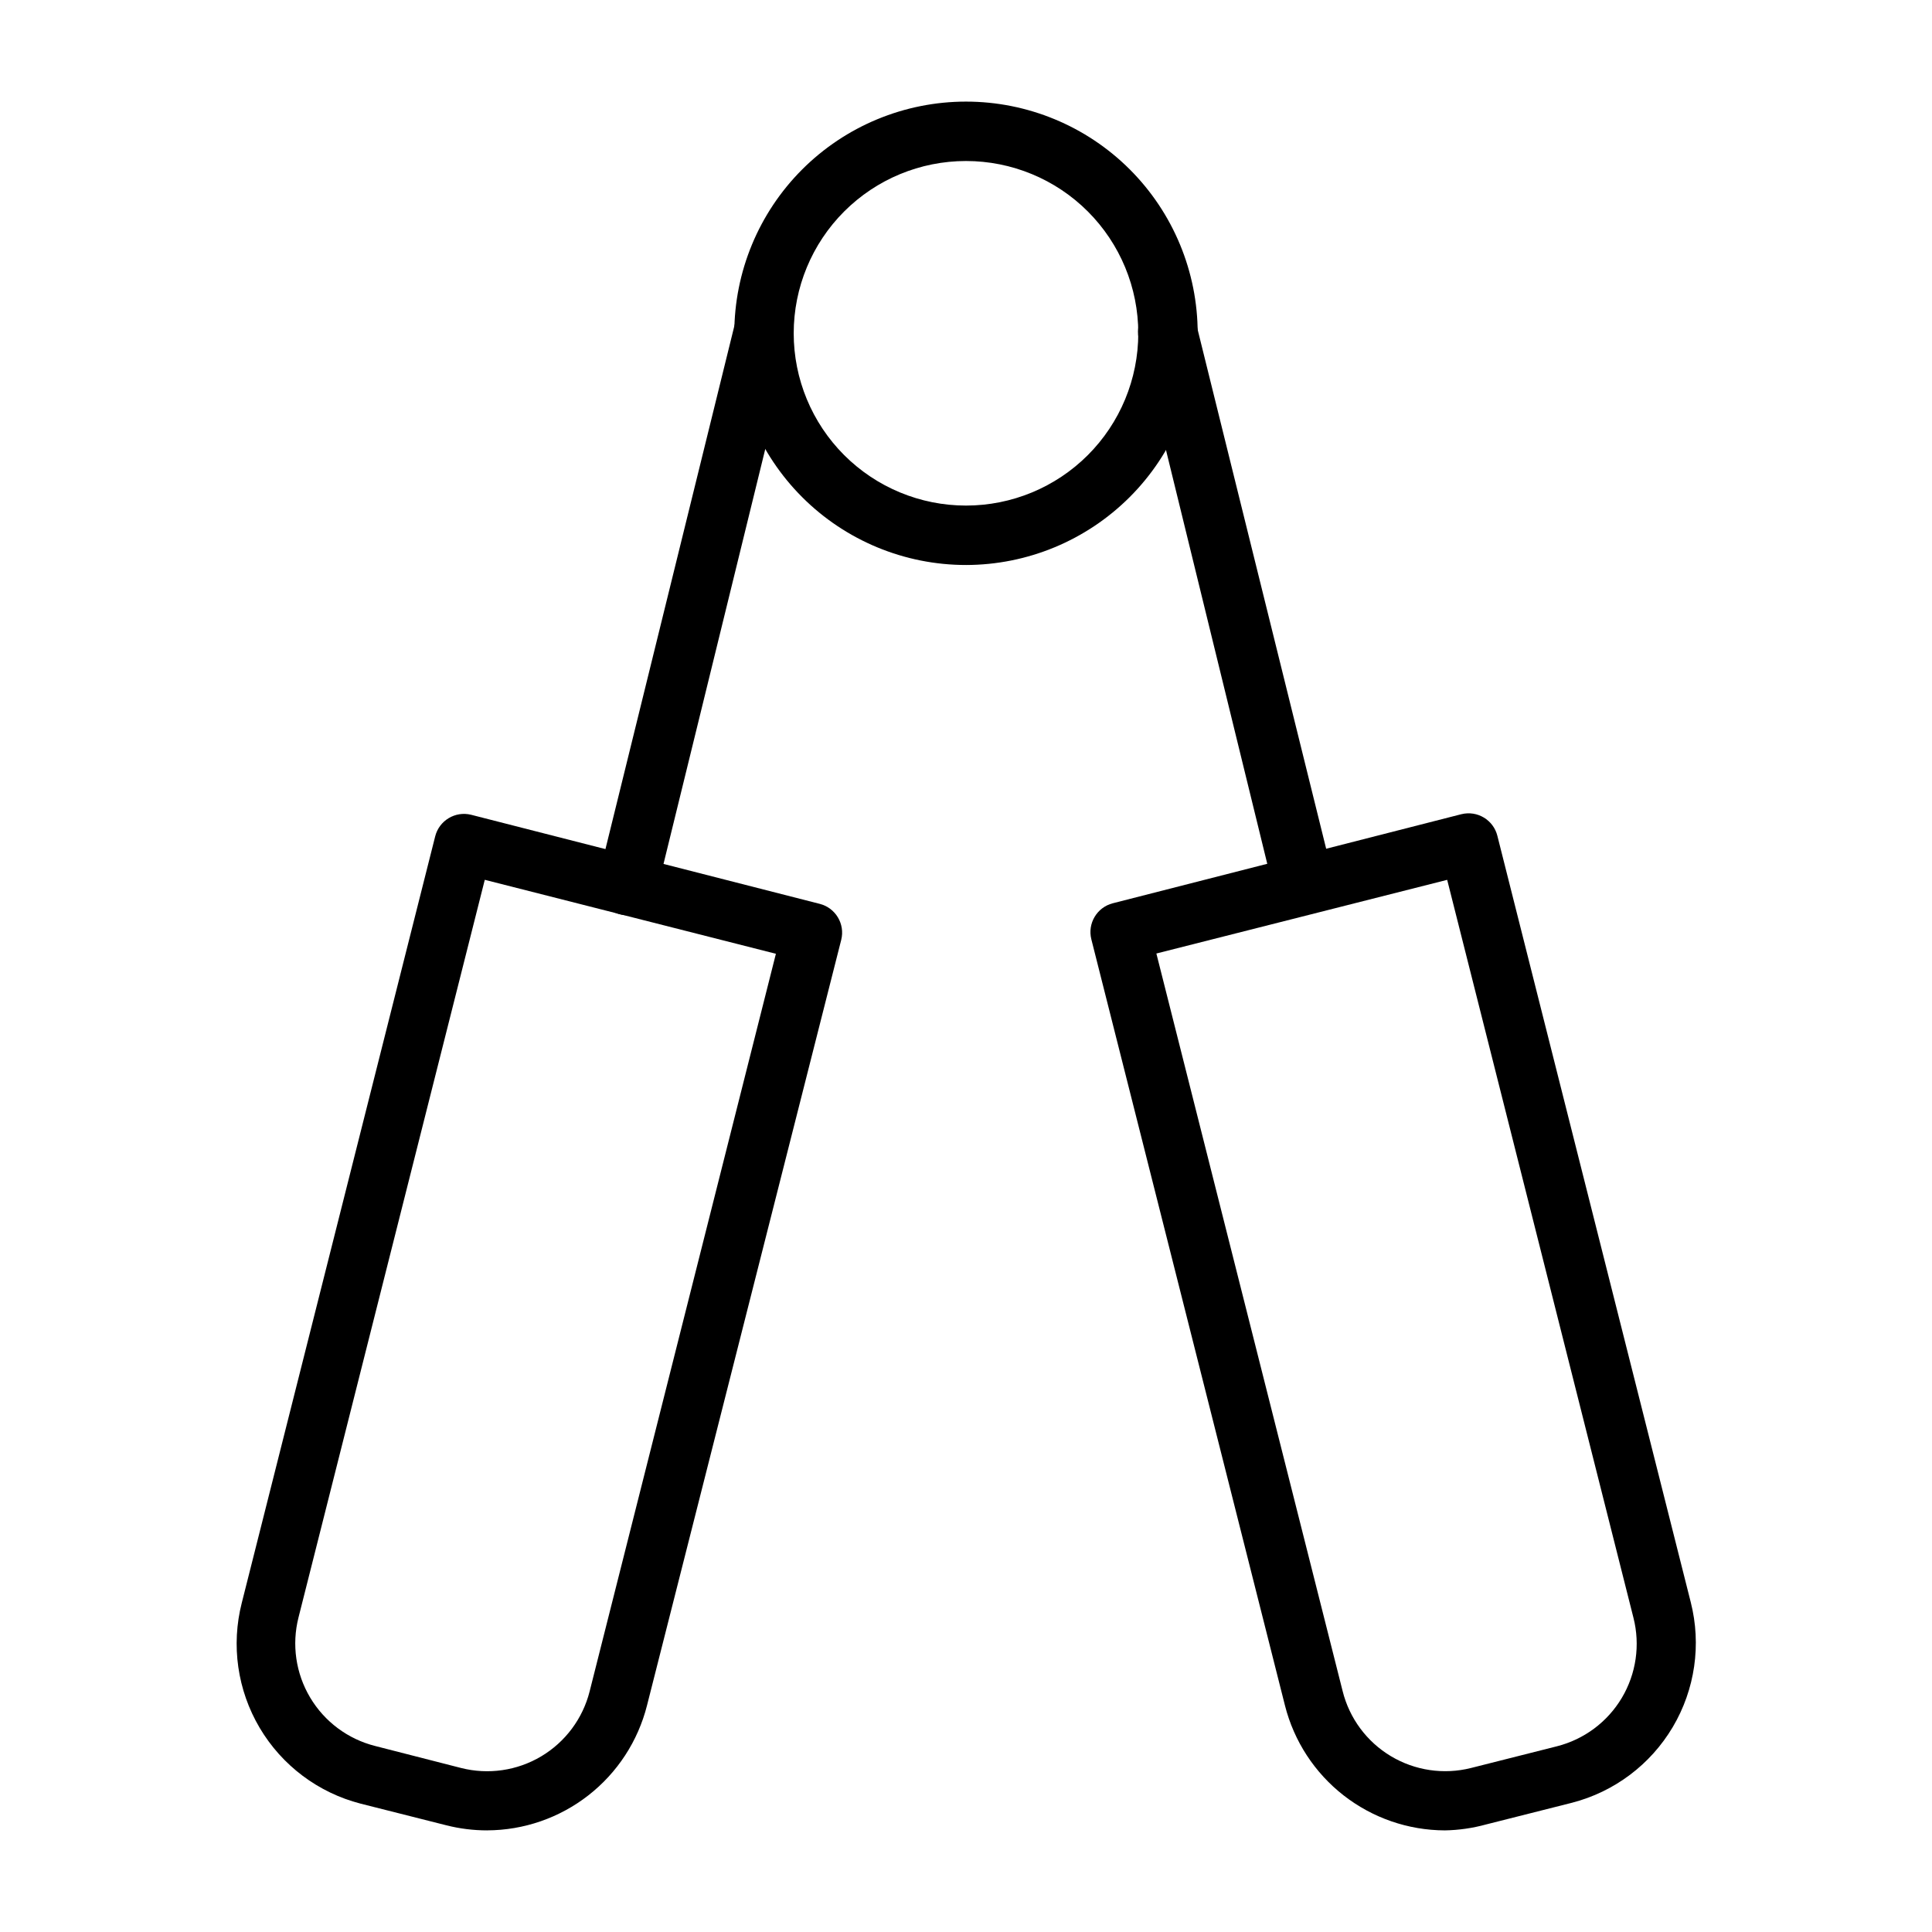
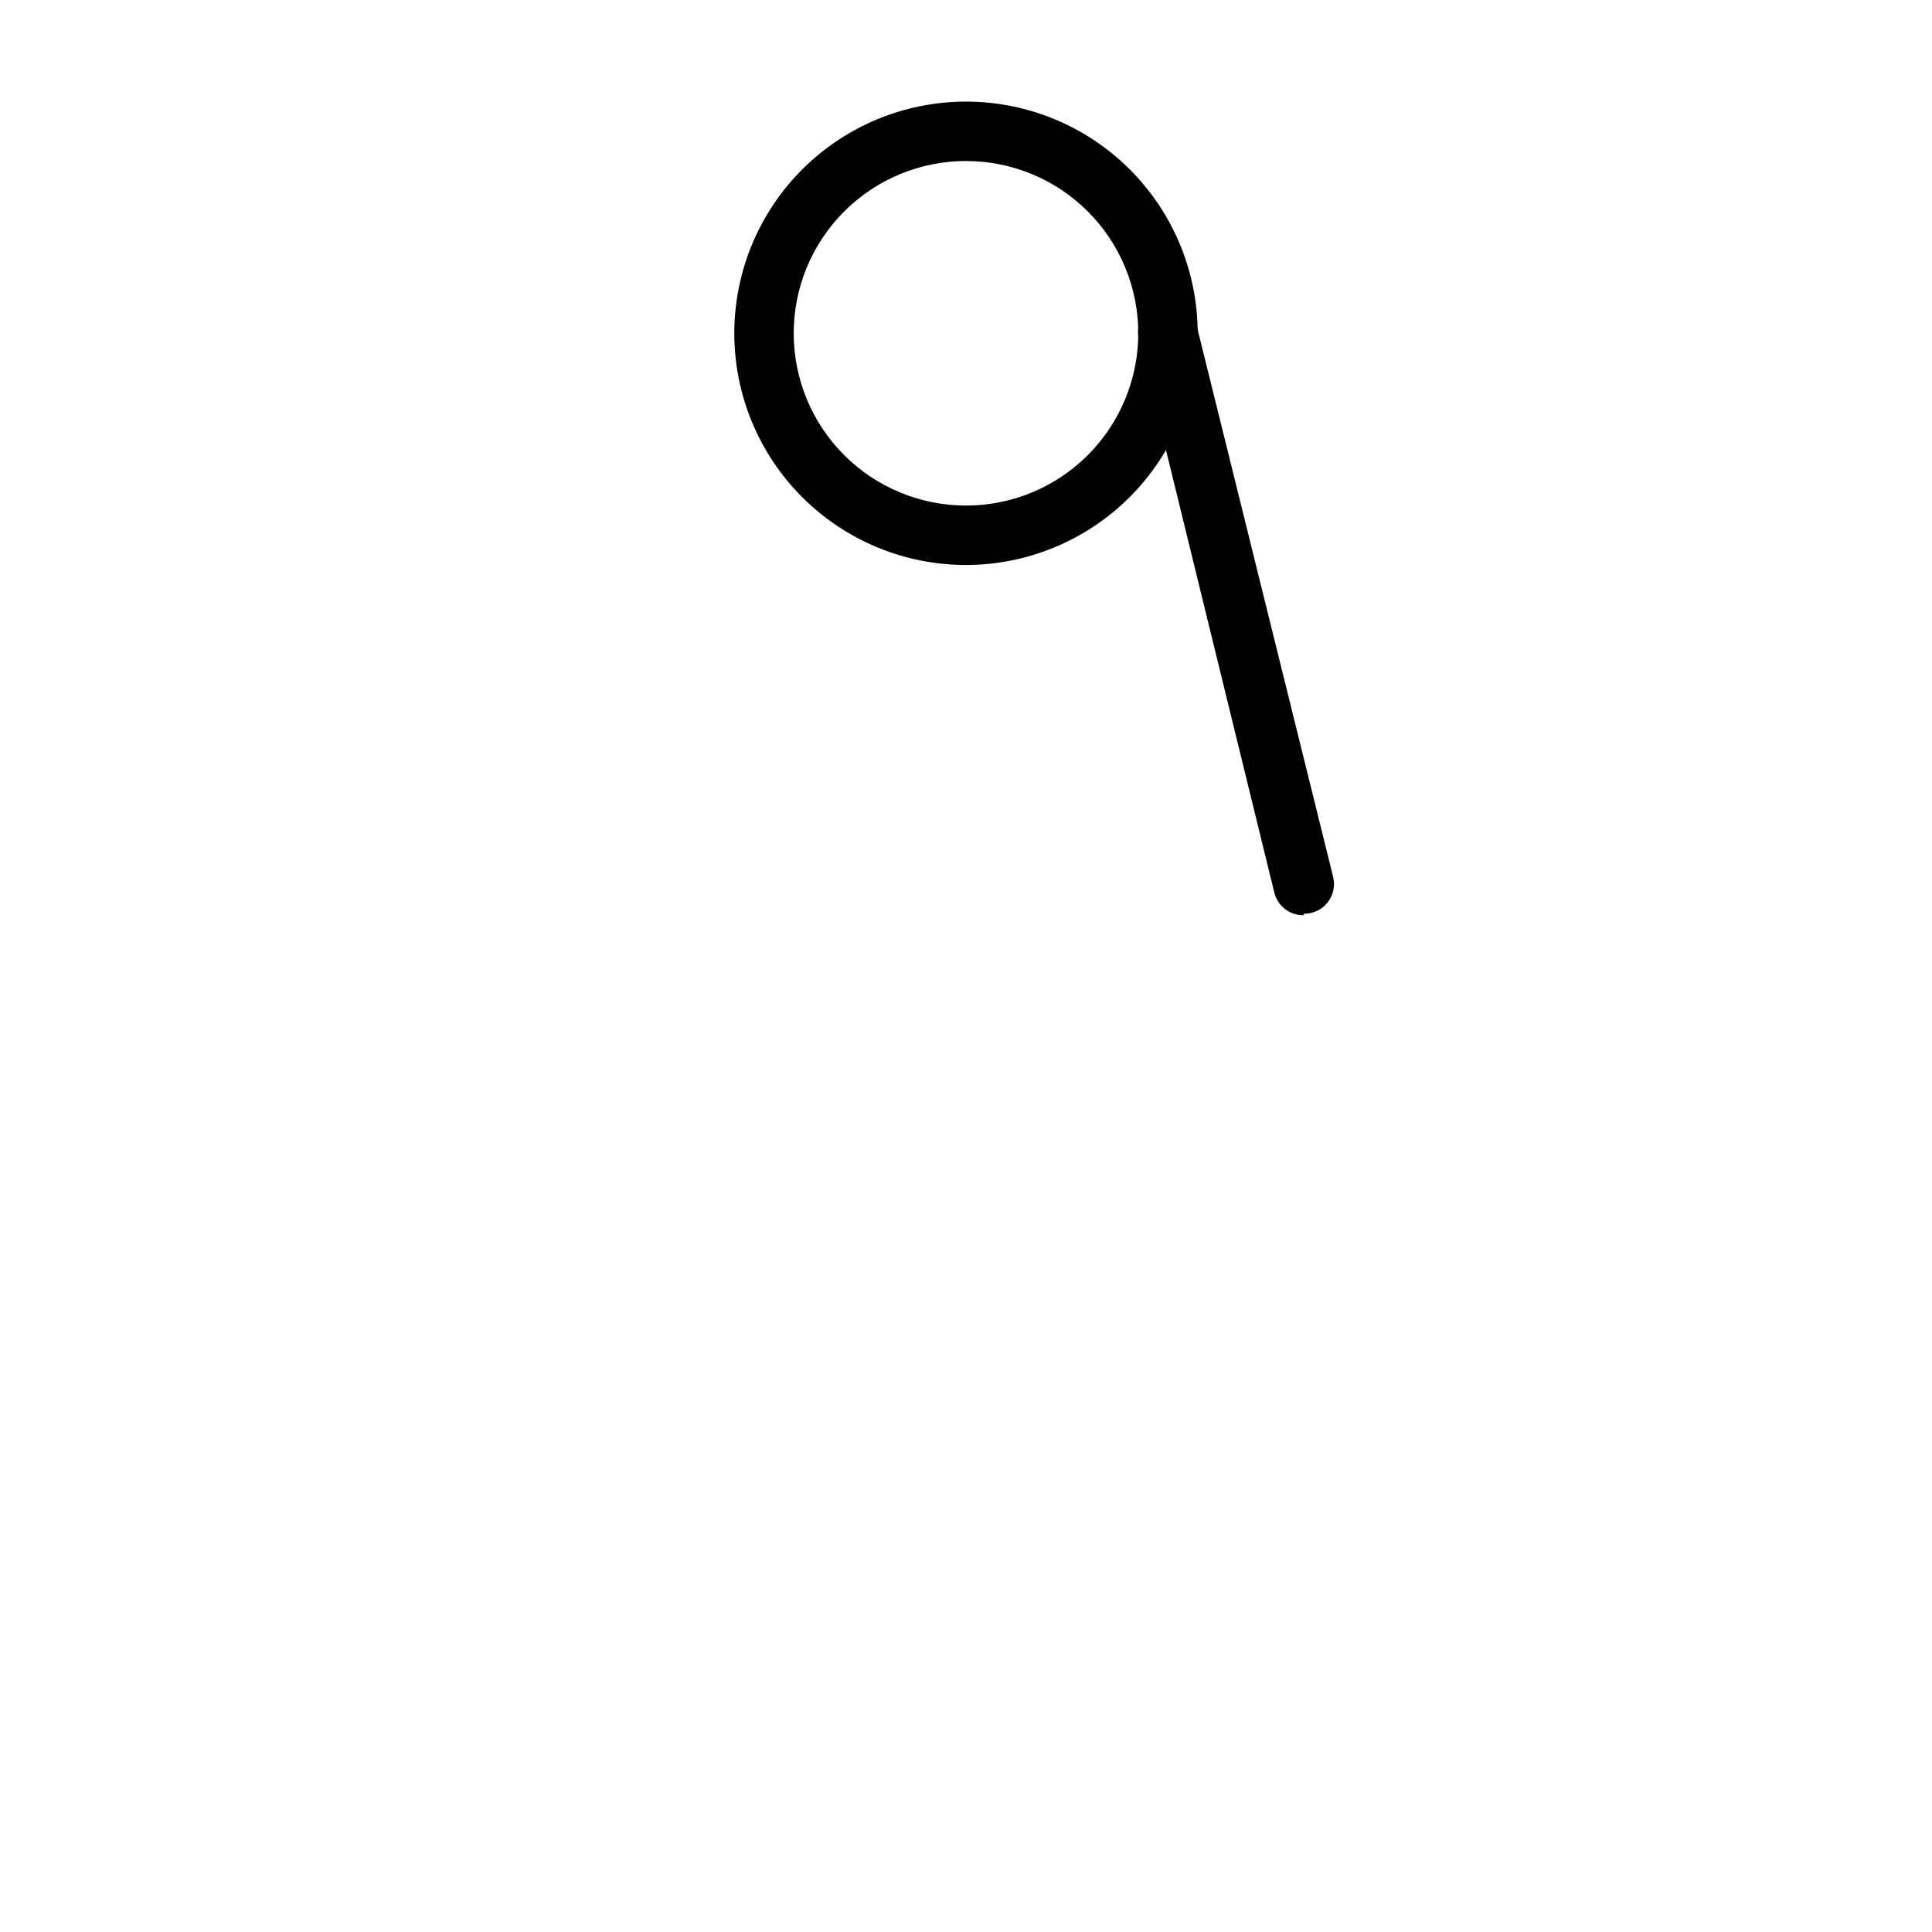
<svg xmlns="http://www.w3.org/2000/svg" fill="#000000" width="800px" height="800px" version="1.1" viewBox="144 144 512 512">
  <g>
-     <path d="m273.1 629.07c-3.637 0-7.258-0.449-10.785-1.34l-22.75-5.746c-11.227-2.891-20.844-10.117-26.75-20.094-5.902-9.977-7.606-21.887-4.738-33.121l51.246-203.1c1.047-4.215 5.309-6.785 9.527-5.746l92.418 23.617c4.184 1.082 6.711 5.332 5.668 9.523l-51.484 202.94c-2.391 9.43-7.852 17.793-15.52 23.777-7.668 5.984-17.105 9.254-26.832 9.285zm-0.629-251.91-49.359 195.46c-1.836 7.215-0.727 14.859 3.086 21.254 3.809 6.394 10.008 11.012 17.227 12.832l22.75 5.824c7.211 1.836 14.859 0.727 21.254-3.082 6.394-3.812 11.012-10.008 12.832-17.227l49.359-195.46z" />
    <path d="m400 293.73c-16.285 0-31.902-6.469-43.418-17.984-11.516-11.516-17.984-27.133-17.984-43.418 0-16.285 6.469-31.902 17.984-43.418s27.133-17.984 43.418-17.984 31.902 6.469 43.418 17.984c11.512 11.516 17.98 27.133 17.98 43.418-0.02 16.277-6.496 31.883-18.004 43.395-11.512 11.512-27.117 17.988-43.395 18.008zm0-107.06c-12.109 0-23.723 4.809-32.285 13.371s-13.375 20.176-13.375 32.285 4.812 23.723 13.375 32.285 20.176 13.371 32.285 13.371 23.723-4.809 32.285-13.371 13.371-20.176 13.371-32.285-4.809-23.723-13.371-32.285-20.176-13.371-32.285-13.371z" />
-     <path d="m310.41 386.54c-2.461 0.07-4.812-1.012-6.359-2.93-1.543-1.914-2.106-4.445-1.512-6.832l36.055-146.34v-0.004c0.434-2.094 1.699-3.926 3.512-5.066 1.812-1.141 4.008-1.496 6.086-0.98 2.078 0.516 3.859 1.852 4.93 3.707s1.336 4.062 0.742 6.121l-35.895 146.34c-0.863 3.484-3.969 5.945-7.559 5.984z" />
-     <path d="m526.89 629.07c-9.727-0.031-19.164-3.301-26.832-9.285-7.668-5.984-13.125-14.348-15.52-23.777l-51.324-203.1c-1.047-4.191 1.484-8.445 5.668-9.527l92.418-23.617v0.004c4.215-1.039 8.477 1.531 9.523 5.746l51.246 203.1c2.848 11.223 1.129 23.113-4.769 33.07-5.902 9.957-15.508 17.172-26.719 20.066l-22.75 5.746c-3.566 0.98-7.242 1.512-10.941 1.574zm-76.438-232.38 49.359 195.46v0.004c1.801 7.215 6.398 13.418 12.777 17.242 6.379 3.824 14.016 4.953 21.23 3.144l22.75-5.746c7.215-1.82 13.414-6.434 17.227-12.832 3.809-6.394 4.918-14.039 3.082-21.254l-49.359-195.54z" />
    <path d="m489.58 386.54c-3.707 0.105-6.984-2.387-7.871-5.984l-35.82-146.34c-0.594-2.059-0.324-4.266 0.746-6.121 1.07-1.855 2.848-3.191 4.926-3.707s4.277-0.16 6.09 0.98c1.809 1.141 3.078 2.973 3.512 5.066l36.133 145.95c0.59 2.391 0.031 4.918-1.512 6.832-1.547 1.918-3.898 3-6.359 2.93z" />
  </g>
</svg>